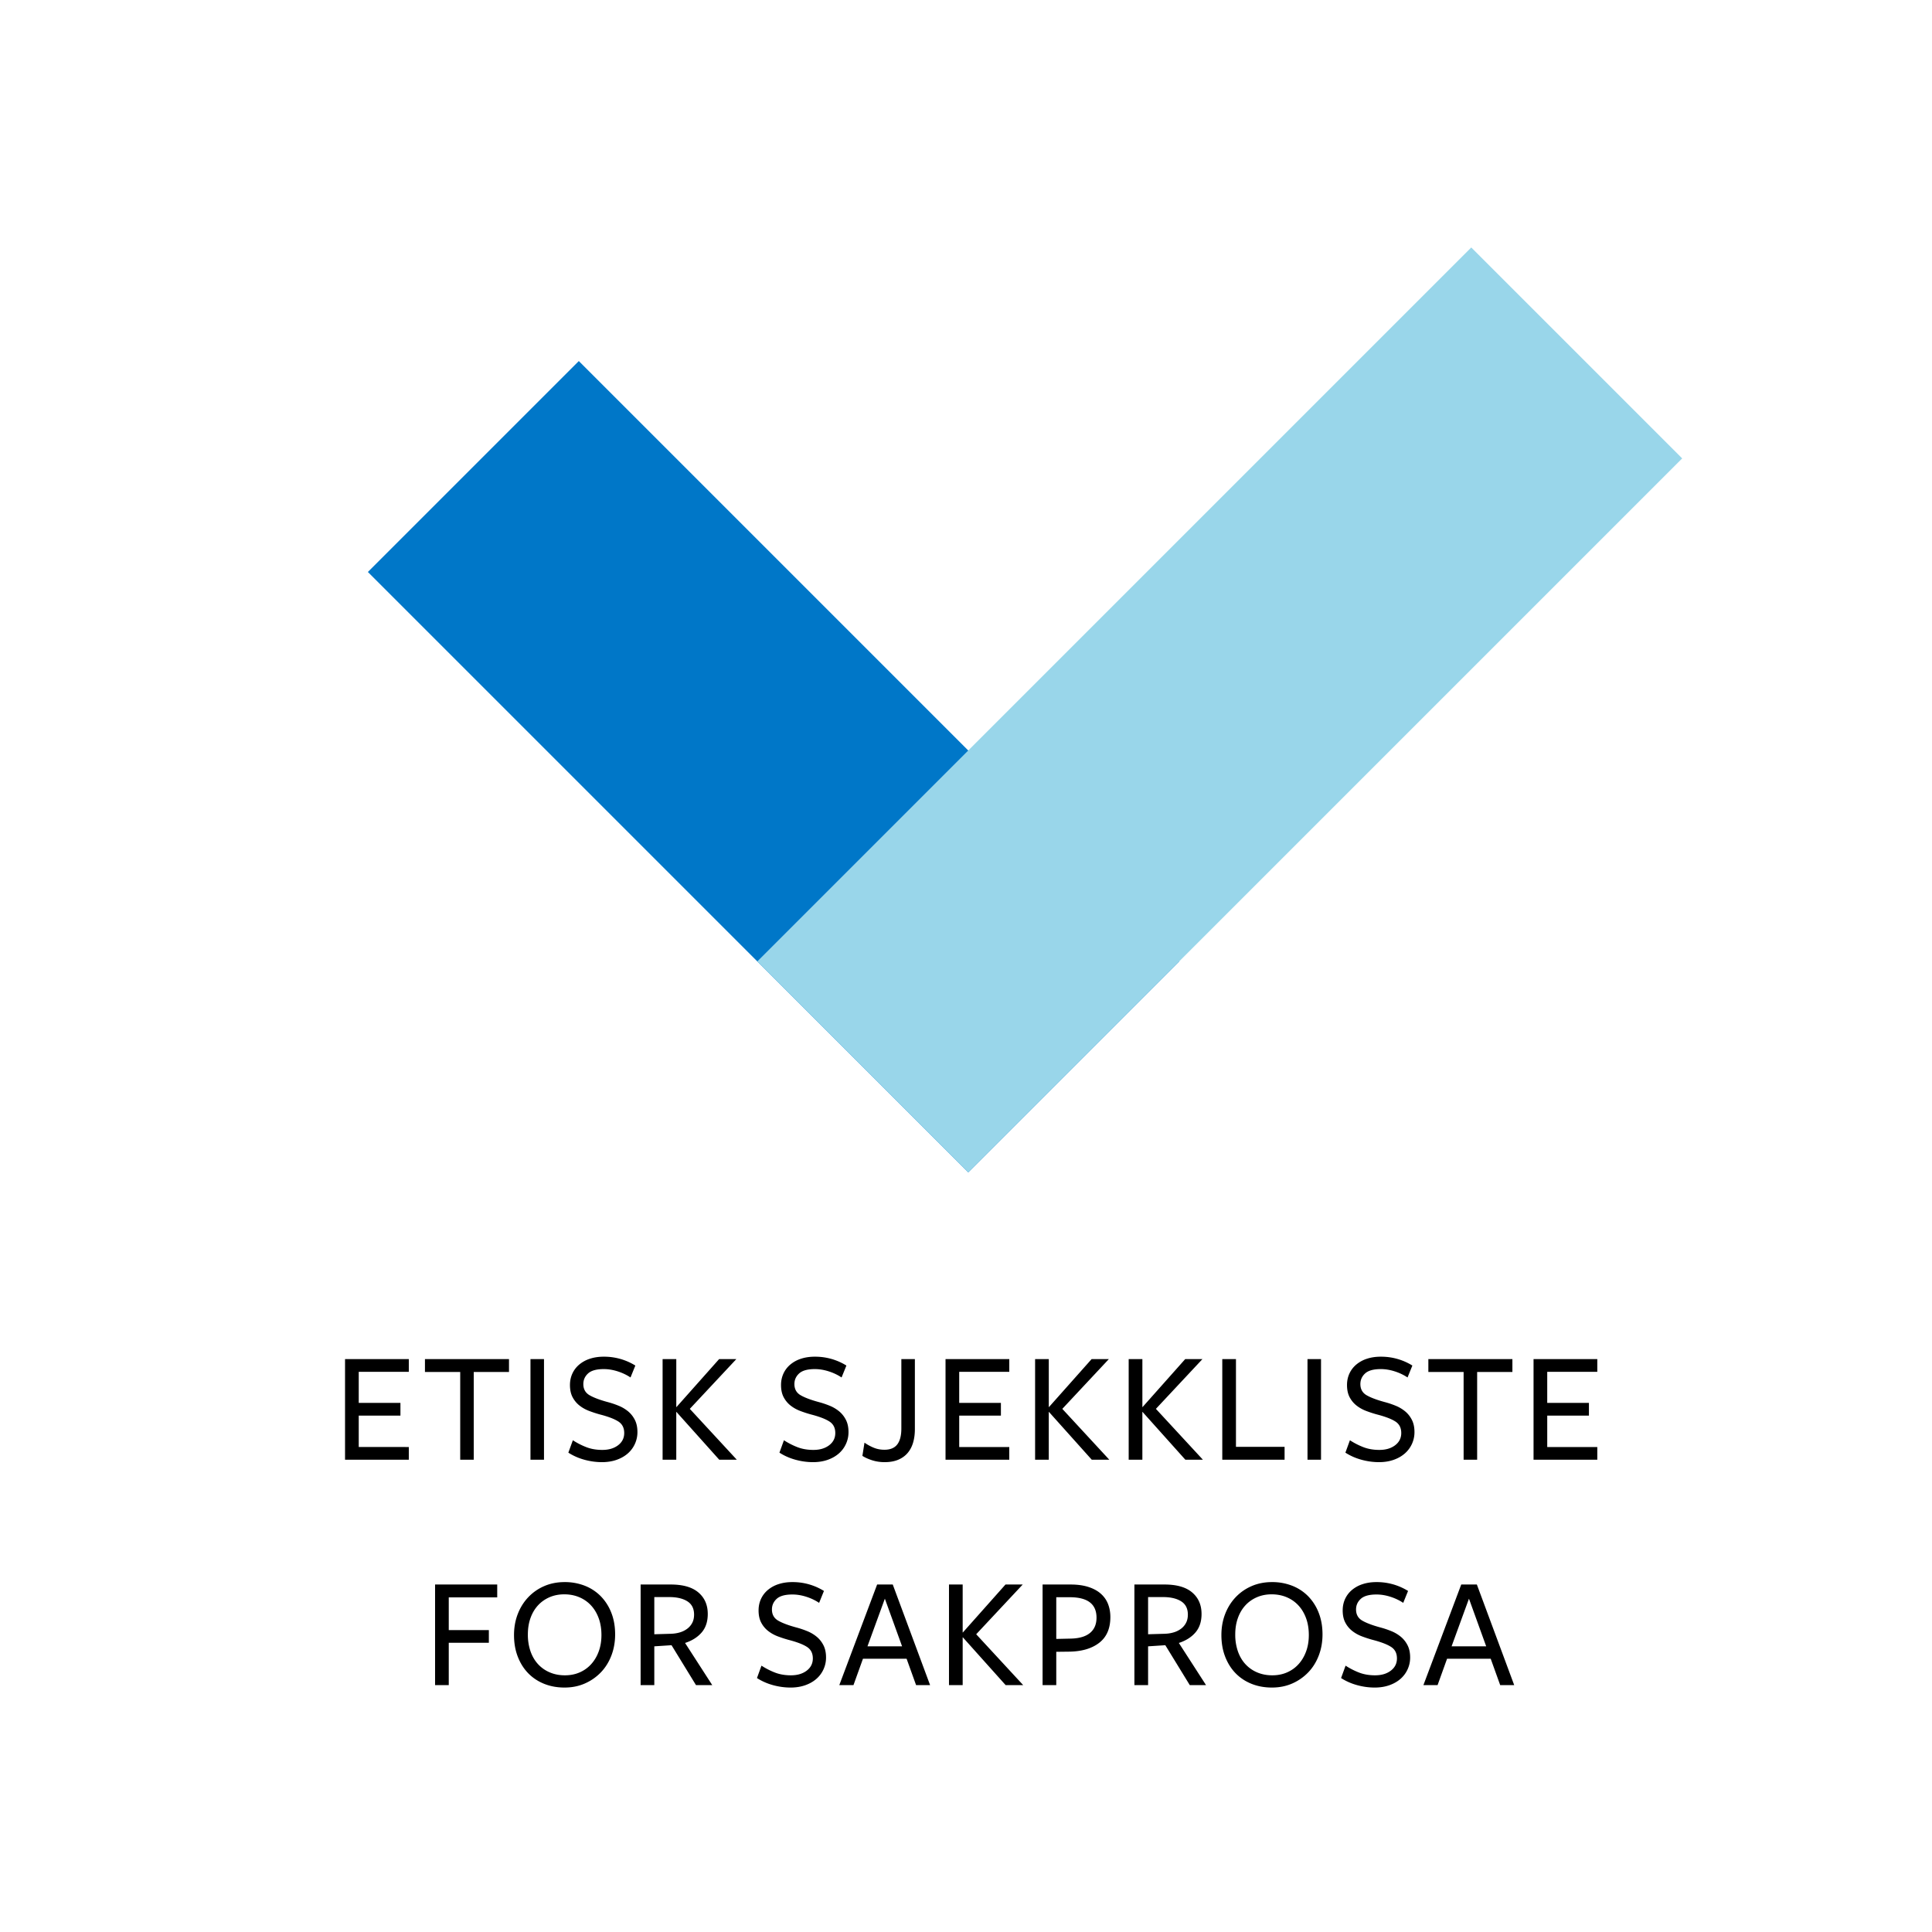
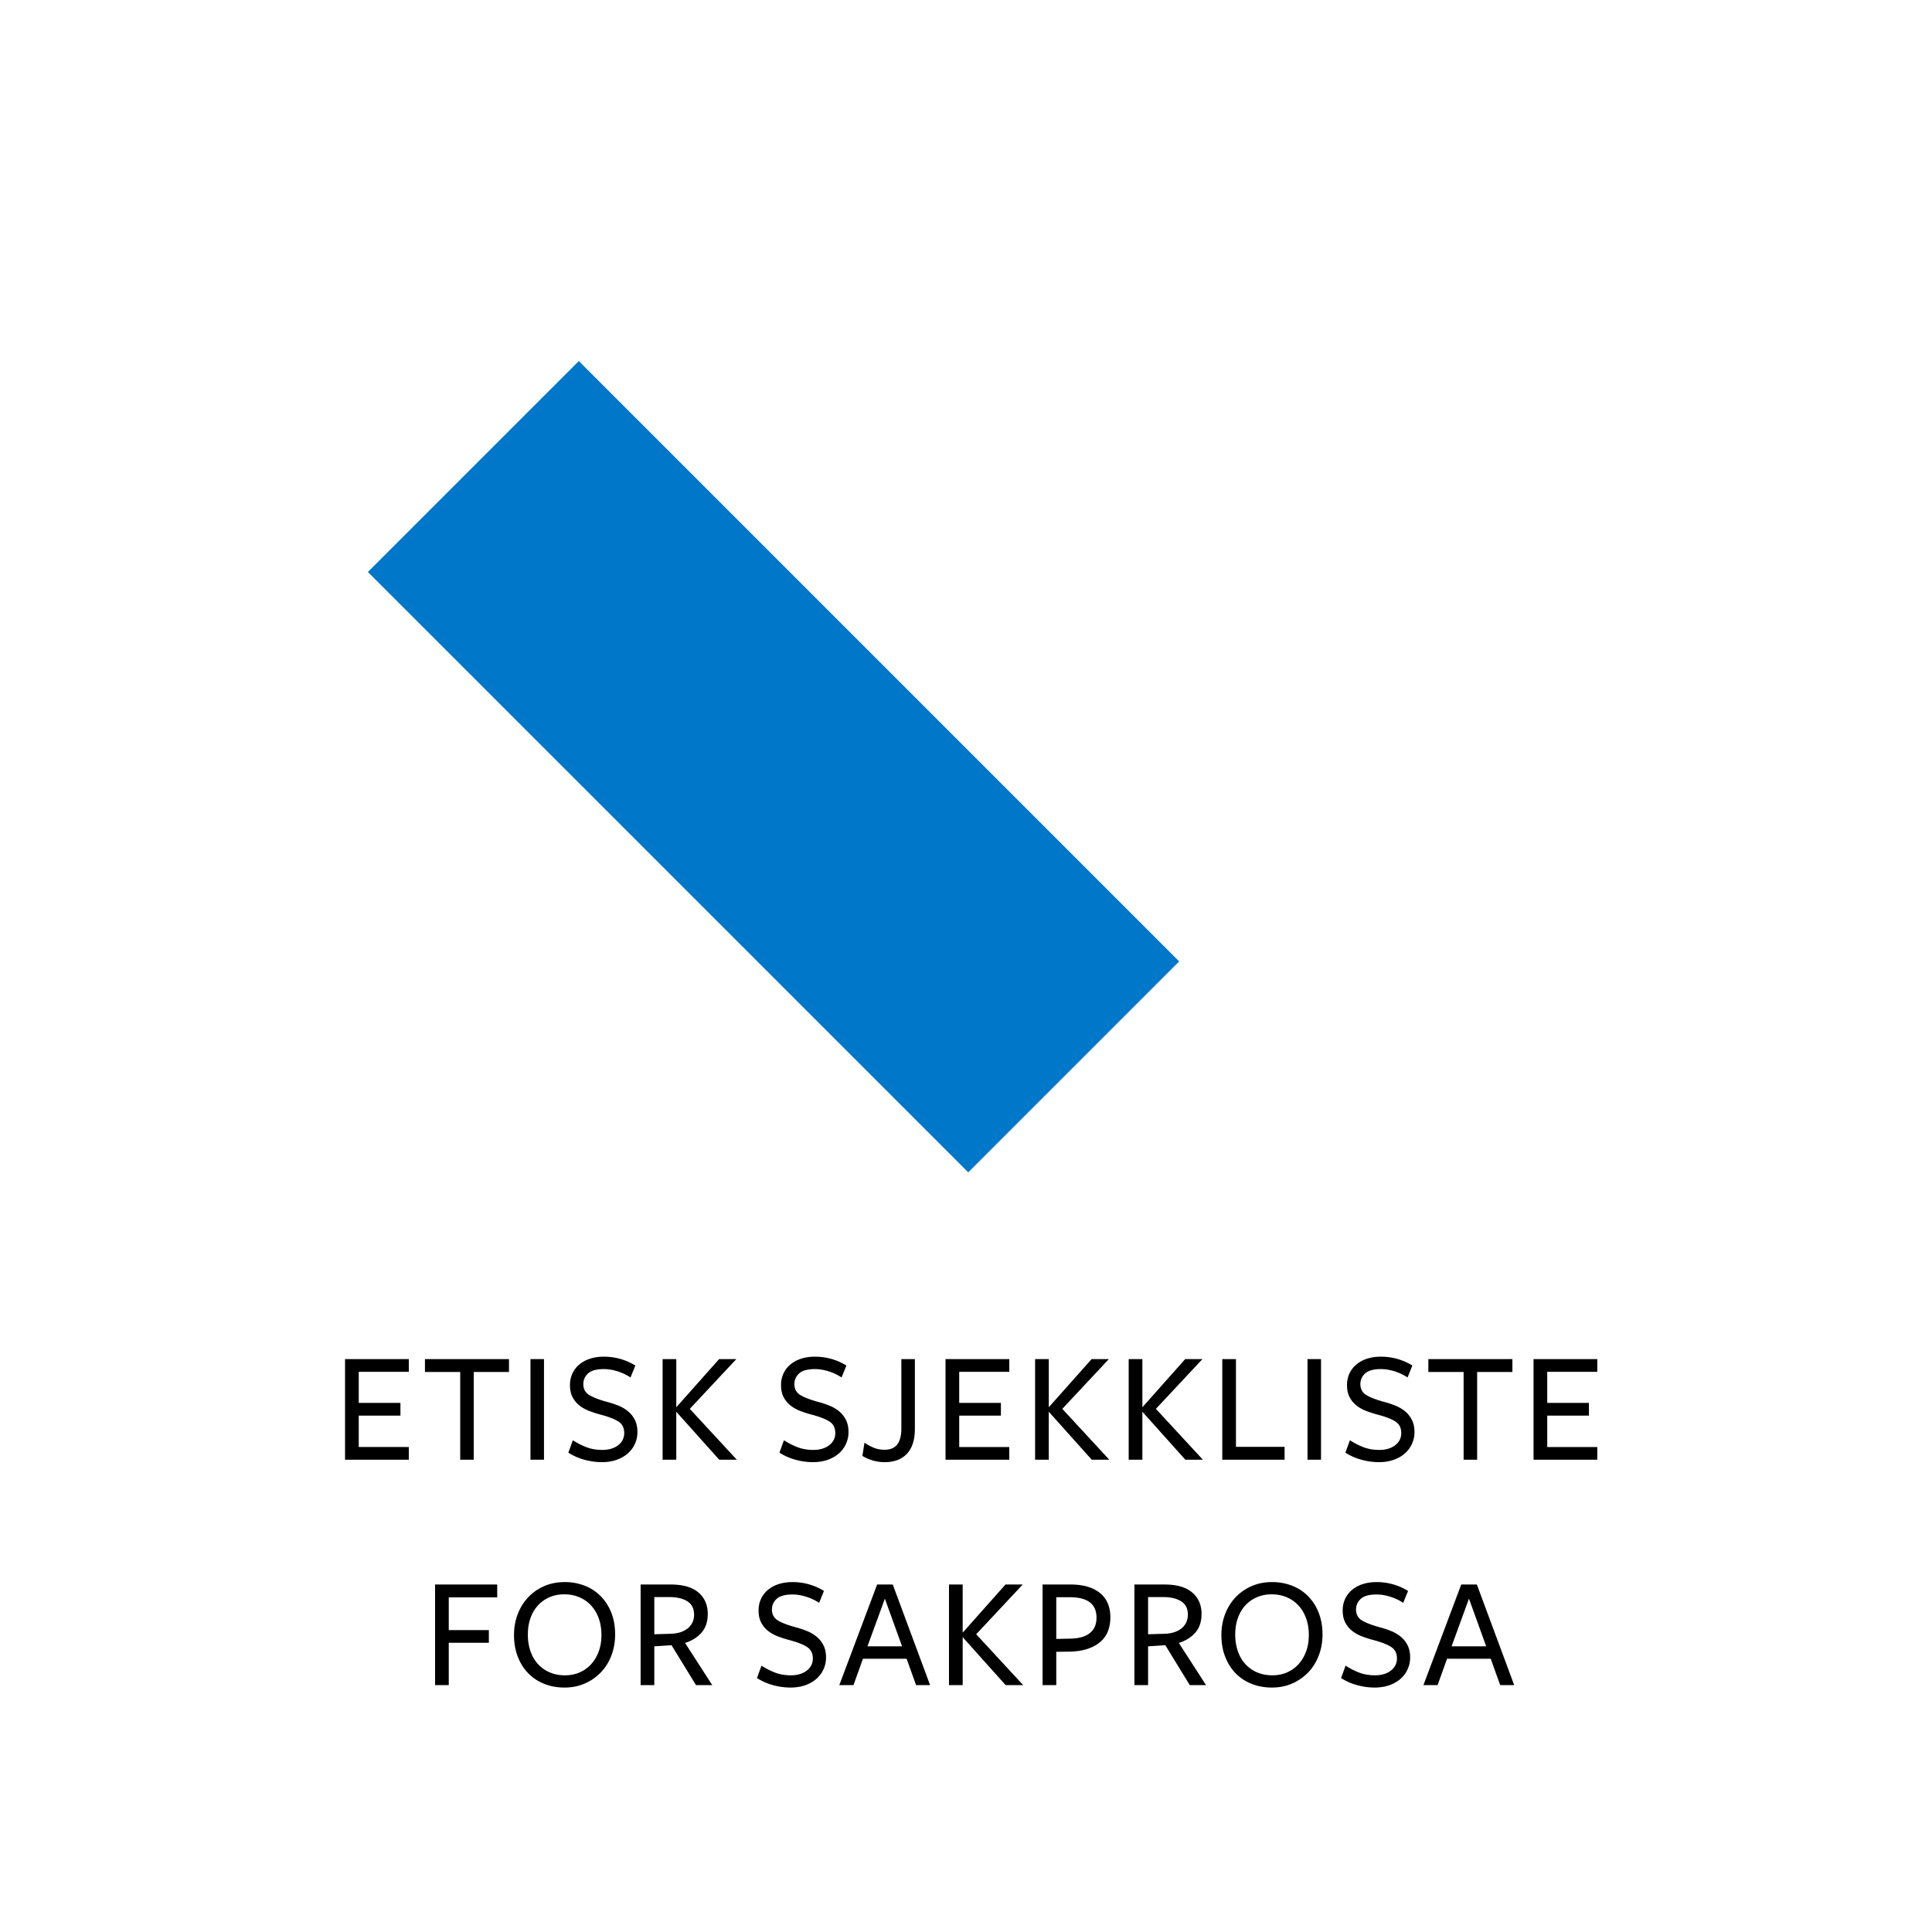
<svg xmlns="http://www.w3.org/2000/svg" width="180" height="180" viewBox="0 0 180 180">
  <g fill="none" fill-rule="evenodd">
    <path fill="#FFF" d="M0 0H1440V2031H0z" transform="translate(-80 -313)" />
    <g>
      <g>
        <path fill="#0077C8" d="M0 0H79.103V27.793H0z" transform="translate(-80 -313) translate(112 299) rotate(-135 54.625 49.557)" />
-         <path fill="#99D6EA" d="M0 0H27.793V94.069H0z" transform="translate(-80 -313) translate(112 299) rotate(-135 54.625 49.557)" />
      </g>
      <path fill="#000" fill-rule="nonzero" d="M6.088 150v-1.185H1.423v-2.925h3.885v-1.185H1.423v-2.895h4.665v-1.185H.147V150h5.94zm6.05 0v-8.175h3.284v-1.2h-7.83v1.2h3.285V150h1.26zm6.545 0v-9.375h-1.26V150h1.26zm5.404.225c.49 0 .938-.07 1.343-.21.405-.14.753-.335 1.043-.585a2.623 2.623 0 00.915-2.01c0-.44-.08-.817-.24-1.132-.16-.316-.37-.58-.63-.796a3.396 3.396 0 00-.886-.524 8.18 8.18 0 00-1.005-.338c-.74-.2-1.304-.412-1.694-.637-.39-.225-.585-.573-.585-1.043 0-.39.147-.72.442-.99.295-.27.783-.405 1.463-.405.42 0 .85.07 1.29.21.44.14.84.33 1.2.57l.45-1.11a5.51 5.51 0 00-2.956-.825c-.46 0-.882.063-1.267.188a2.949 2.949 0 00-.997.54c-.28.235-.495.515-.645.84-.15.325-.226.682-.226 1.072 0 .45.083.83.248 1.14.165.31.383.57.652.78.27.21.573.377.908.502.335.126.668.233.997.323.77.2 1.338.417 1.703.653.365.235.547.592.547 1.072 0 .47-.19.85-.57 1.14-.38.29-.87.435-1.47.435-.55 0-1.044-.085-1.485-.255a6.81 6.81 0 01-1.26-.645l-.42 1.155c.45.29.948.51 1.493.66.545.15 1.093.225 1.642.225zm6.92-.225v-4.455h.015l3.99 4.455h1.636l-4.38-4.74 4.334-4.635h-1.604l-3.975 4.47h-.015v-4.47h-1.275V150h1.274zm12.745.225c.49 0 .938-.07 1.343-.21.405-.14.752-.335 1.043-.585a2.623 2.623 0 00.915-2.01c0-.44-.08-.817-.24-1.132-.16-.316-.37-.58-.63-.796a3.396 3.396 0 00-.886-.524 8.18 8.18 0 00-1.005-.338c-.74-.2-1.305-.412-1.695-.637-.39-.225-.584-.573-.584-1.043 0-.39.147-.72.442-.99.295-.27.782-.405 1.462-.405.42 0 .85.07 1.29.21.44.14.84.33 1.2.57l.45-1.11a5.51 5.51 0 00-2.954-.825c-.46 0-.883.063-1.268.188a2.949 2.949 0 00-.997.54c-.28.235-.495.515-.645.84-.15.325-.226.682-.226 1.072 0 .45.083.83.248 1.14.165.31.383.57.652.78.27.21.573.377.908.502.335.126.667.233.997.323.77.2 1.338.417 1.703.653.365.235.547.592.547 1.072 0 .47-.19.85-.57 1.14-.38.29-.87.435-1.47.435-.55 0-1.044-.085-1.484-.255a6.81 6.81 0 01-1.26-.645l-.42 1.155c.45.29.947.51 1.492.66.545.15 1.093.225 1.642.225zm6.665 0c.49 0 .913-.075 1.268-.225.355-.15.648-.36.877-.63.23-.27.4-.593.51-.968.11-.374.165-.792.165-1.252v-6.525h-1.26v6.465c0 .66-.127 1.155-.382 1.485-.255.33-.652.495-1.192.495-.35 0-.675-.06-.975-.18-.3-.12-.595-.28-.886-.48l-.195 1.23c.25.16.556.298.916.413.36.114.745.172 1.154.172zM62.032 150v-1.185h-4.664v-2.925h3.884v-1.185h-3.885v-2.895h4.666v-1.185h-5.94V150h5.94zm3.68 0v-4.455h.016l3.99 4.455h1.635l-4.38-4.74 4.335-4.635h-1.606l-3.974 4.47h-.015v-4.47h-1.275V150h1.275zm8.72 0v-4.455h.016l3.99 4.455h1.635l-4.38-4.74 4.335-4.635h-1.606l-3.974 4.47h-.015v-4.47h-1.276V150h1.276zm13.25 0v-1.2h-4.53v-8.175h-1.275V150h5.806zm3.395 0v-9.375h-1.26V150h1.26zm5.406.225c.49 0 .937-.07 1.342-.21.405-.14.752-.335 1.043-.585a2.623 2.623 0 00.915-2.01c0-.44-.08-.817-.24-1.132-.16-.316-.37-.58-.63-.796a3.396 3.396 0 00-.885-.524 8.18 8.18 0 00-1.006-.338c-.74-.2-1.305-.412-1.695-.637-.39-.225-.584-.573-.584-1.043 0-.39.147-.72.442-.99.295-.27.782-.405 1.462-.405.42 0 .85.07 1.29.21.44.14.84.33 1.2.57l.45-1.11a5.51 5.51 0 00-2.955-.825c-.46 0-.882.063-1.267.188a2.949 2.949 0 00-.997.54c-.28.235-.495.515-.645.84-.15.325-.225.682-.225 1.072 0 .45.082.83.247 1.14.165.31.382.57.652.78.27.21.573.377.908.502.335.126.667.233.997.323.77.2 1.338.417 1.703.653.365.235.547.592.547 1.072 0 .47-.19.85-.57 1.14-.38.29-.87.435-1.47.435-.55 0-1.044-.085-1.484-.255a6.81 6.81 0 01-1.26-.645l-.42 1.155c.45.29.947.51 1.492.66.545.15 1.093.225 1.642.225zm9.14-.225v-8.175h3.284v-1.2h-7.83v1.2h3.285V150h1.26zm11.194 0v-1.185h-4.664v-2.925h3.884v-1.185h-3.885v-2.895h4.665v-1.185h-5.94V150h5.94zM9.81 171v-3.945h3.735v-1.185H9.81v-3.045h4.515v-1.2h-5.79V171H9.81zm10.79.225c.69 0 1.322-.127 1.897-.382a4.64 4.64 0 001.493-1.043c.42-.44.745-.963.975-1.568.23-.605.345-1.257.345-1.957 0-.74-.117-1.41-.352-2.01a4.54 4.54 0 00-.975-1.537 4.259 4.259 0 00-1.486-.983 5.065 5.065 0 00-1.897-.345c-.69 0-1.323.125-1.898.375a4.49 4.49 0 00-1.492 1.042c-.42.445-.745.968-.975 1.568-.23.6-.345 1.25-.345 1.95 0 .74.117 1.412.352 2.017.235.606.56 1.12.976 1.546.415.424.91.752 1.485.982.575.23 1.207.345 1.897.345zm.03-1.14c-.51 0-.977-.09-1.402-.27a3.138 3.138 0 01-1.096-.765c-.305-.33-.54-.73-.705-1.2a4.732 4.732 0 01-.247-1.575c0-.56.082-1.07.247-1.53.166-.46.398-.852.698-1.178.3-.325.657-.577 1.073-.757.415-.18.872-.27 1.372-.27.51 0 .977.09 1.402.27.425.18.79.435 1.095.765.305.33.543.728.713 1.193.17.464.255.987.255 1.567 0 .56-.085 1.07-.255 1.53-.17.46-.405.855-.705 1.185-.3.33-.657.585-1.072.765-.416.18-.873.27-1.373.27zm8.33.915v-3.615l1.605-.105 2.28 3.72h1.515l-2.535-3.93c.65-.21 1.165-.535 1.545-.975.38-.44.57-1.015.57-1.725 0-.84-.29-1.507-.87-2.002-.58-.495-1.44-.743-2.58-.743h-2.805V171h1.275zm0-4.74v-3.465h1.38c.72 0 1.288.133 1.702.398.416.264.623.677.623 1.237 0 .29-.055.542-.165.757-.11.215-.263.398-.458.548a2.14 2.14 0 01-.682.345c-.26.08-.545.125-.855.135l-1.545.045zm12.7 4.965c.49 0 .938-.07 1.343-.21.404-.14.752-.335 1.042-.585a2.623 2.623 0 00.915-2.01c0-.44-.08-.817-.24-1.132-.16-.316-.37-.58-.63-.796a3.396 3.396 0 00-.885-.524 8.18 8.18 0 00-1.005-.338c-.74-.2-1.305-.412-1.695-.637-.39-.225-.585-.573-.585-1.043 0-.39.148-.72.442-.99.295-.27.783-.405 1.463-.405.42 0 .85.07 1.29.21.44.14.84.33 1.2.57l.45-1.11a5.51 5.51 0 00-2.955-.825c-.46 0-.883.063-1.268.188a2.949 2.949 0 00-.997.54c-.28.235-.495.515-.645.84-.15.325-.225.682-.225 1.072 0 .45.083.83.248 1.14.164.31.382.57.652.78.27.21.572.377.907.502.336.126.668.233.998.323.77.2 1.338.417 1.703.653.364.235.547.592.547 1.072 0 .47-.19.85-.57 1.14-.38.29-.87.435-1.47.435-.55 0-1.045-.085-1.485-.255a6.81 6.81 0 01-1.26-.645l-.42 1.155c.45.29.947.51 1.492.66.545.15 1.093.225 1.643.225zm5.855-.225l.885-2.46h4.065l.885 2.46h1.305l-3.48-9.375H49.72L46.195 171h1.32zm4.53-3.615H48.82l1.62-4.44 1.605 4.44zM57.69 171v-4.455h.015l3.99 4.455h1.635l-4.38-4.74 4.335-4.635H61.68l-3.975 4.47h-.015v-4.47h-1.275V171h1.275zm8.72 0v-3.105l1.23-.015c1.17-.02 2.097-.297 2.782-.832.686-.536 1.028-1.333 1.028-2.393 0-.44-.073-.845-.218-1.215-.144-.37-.37-.69-.674-.96-.306-.27-.693-.48-1.163-.63-.47-.15-1.025-.225-1.665-.225h-2.595V171h1.275zm0-4.305v-3.885h1.26c1.66 0 2.49.635 2.49 1.905 0 .61-.2 1.083-.6 1.417-.4.335-.995.513-1.785.533l-1.365.03zM74.965 171v-3.615l1.605-.105 2.28 3.72h1.515l-2.535-3.93c.65-.21 1.165-.535 1.545-.975.38-.44.57-1.015.57-1.725 0-.84-.29-1.507-.87-2.002-.58-.495-1.44-.743-2.58-.743H73.69V171h1.275zm0-4.74v-3.465h1.38c.72 0 1.287.133 1.703.398.415.264.622.677.622 1.237 0 .29-.055.542-.165.757-.11.215-.262.398-.457.548a2.14 2.14 0 01-.683.345c-.26.08-.545.125-.855.135l-1.545.045zm11.54 4.965c.69 0 1.323-.127 1.898-.382a4.64 4.64 0 001.492-1.043c.42-.44.745-.963.975-1.568.23-.605.345-1.257.345-1.957 0-.74-.118-1.41-.353-2.01a4.54 4.54 0 00-.974-1.537 4.259 4.259 0 00-1.486-.983 5.065 5.065 0 00-1.897-.345c-.69 0-1.322.125-1.897.375a4.49 4.49 0 00-1.493 1.042c-.42.445-.745.968-.975 1.568-.23.6-.345 1.25-.345 1.95 0 .74.117 1.412.352 2.017.235.606.56 1.12.975 1.546.415.424.91.752 1.486.982.575.23 1.207.345 1.897.345zm.03-1.14c-.51 0-.977-.09-1.403-.27a3.138 3.138 0 01-1.095-.765c-.305-.33-.54-.73-.705-1.2a4.732 4.732 0 01-.247-1.575c0-.56.083-1.07.248-1.53.165-.46.397-.852.697-1.178.3-.325.657-.577 1.073-.757.415-.18.872-.27 1.372-.27.51 0 .978.09 1.403.27.424.18.79.435 1.094.765.306.33.543.728.713 1.193.17.464.255.987.255 1.567 0 .56-.085 1.07-.255 1.53-.17.46-.405.855-.705 1.185-.3.33-.657.585-1.073.765-.414.18-.872.27-1.372.27zm9.545 1.14c.49 0 .938-.07 1.343-.21.404-.14.752-.335 1.042-.585a2.623 2.623 0 00.915-2.01c0-.44-.08-.817-.24-1.132-.16-.316-.37-.58-.63-.796a3.396 3.396 0 00-.885-.524 8.18 8.18 0 00-1.005-.338c-.74-.2-1.305-.412-1.695-.637-.39-.225-.585-.573-.585-1.043 0-.39.147-.72.442-.99.296-.27.783-.405 1.463-.405.42 0 .85.07 1.29.21.44.14.84.33 1.2.57l.45-1.11a5.51 5.51 0 00-2.955-.825c-.46 0-.883.063-1.267.188a2.949 2.949 0 00-.998.54c-.28.235-.495.515-.645.84-.15.325-.225.682-.225 1.072 0 .45.082.83.248 1.14.164.31.382.57.652.78.27.21.572.377.907.502.335.126.668.233.998.323.77.2 1.337.417 1.703.653.365.235.547.592.547 1.072 0 .47-.19.85-.57 1.14-.38.29-.87.435-1.47.435-.55 0-1.045-.085-1.485-.255a6.81 6.81 0 01-1.26-.645l-.42 1.155c.45.29.948.51 1.493.66.544.15 1.092.225 1.642.225zm5.855-.225l.885-2.46h4.065l.885 2.46h1.305l-3.48-9.375h-1.455L100.615 171h1.32zm4.53-3.615h-3.225l1.62-4.44 1.605 4.44z" transform="translate(-80 -313) translate(112 299)" />
    </g>
  </g>
</svg>